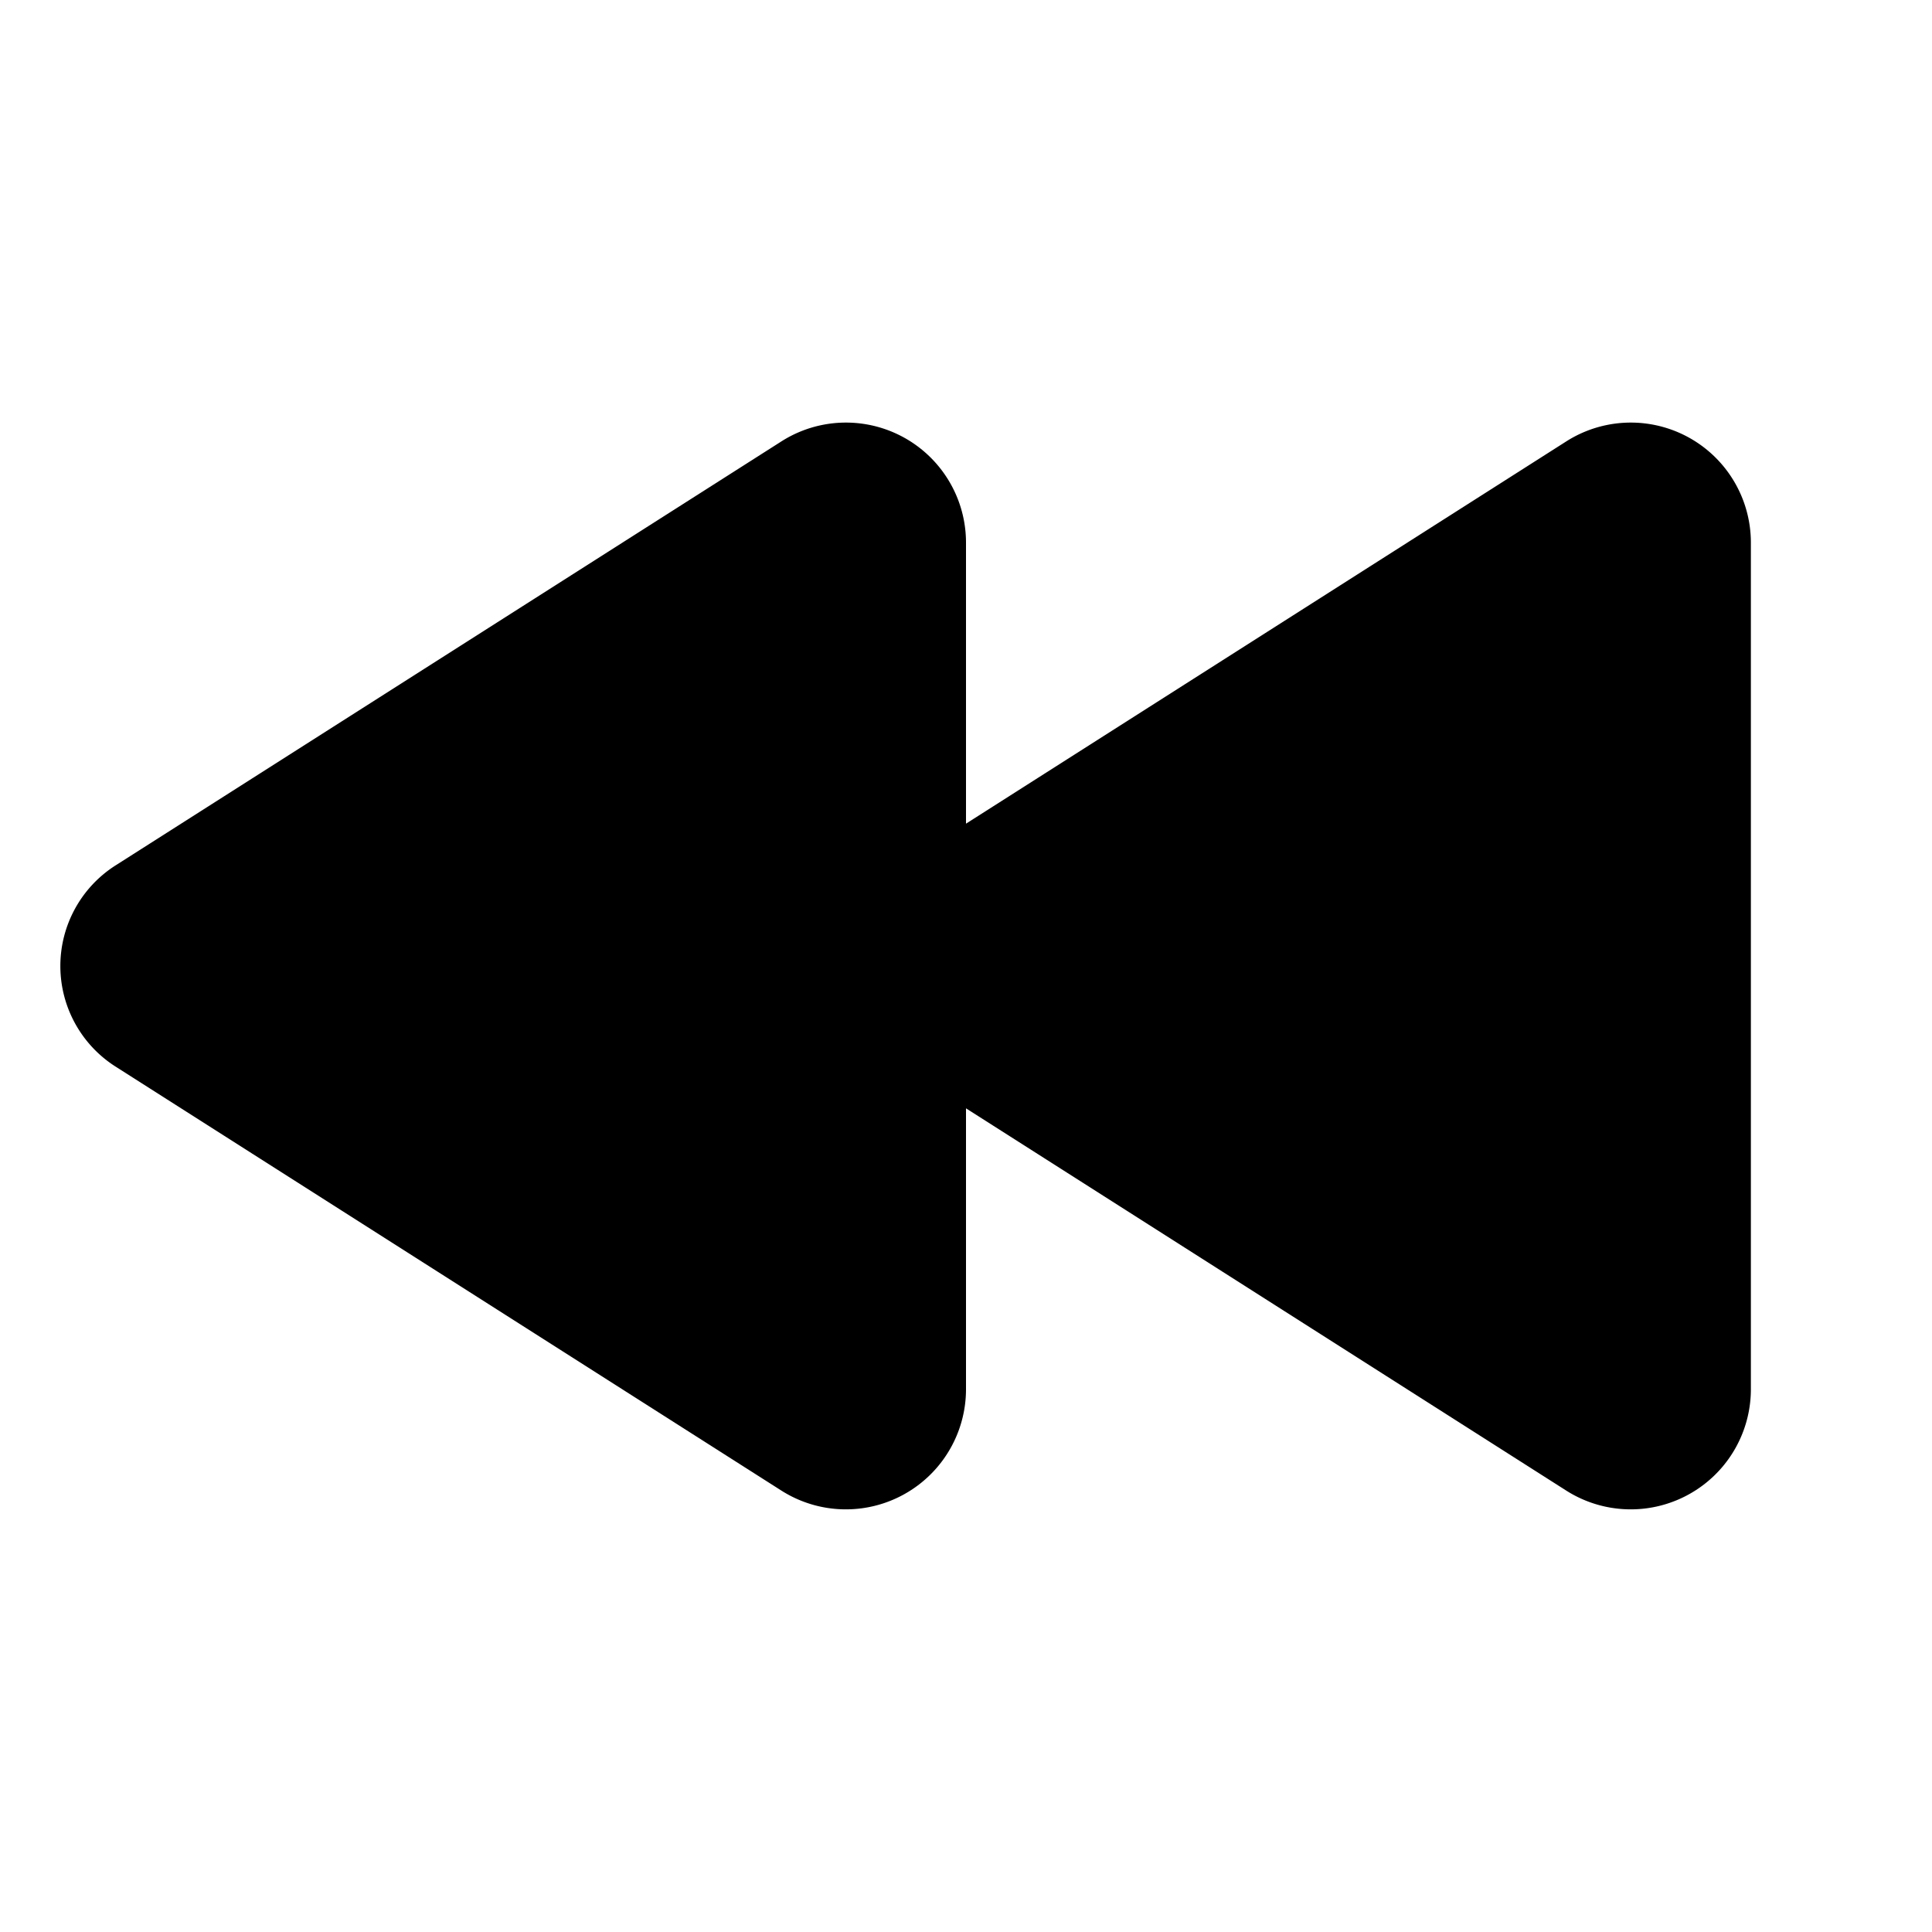
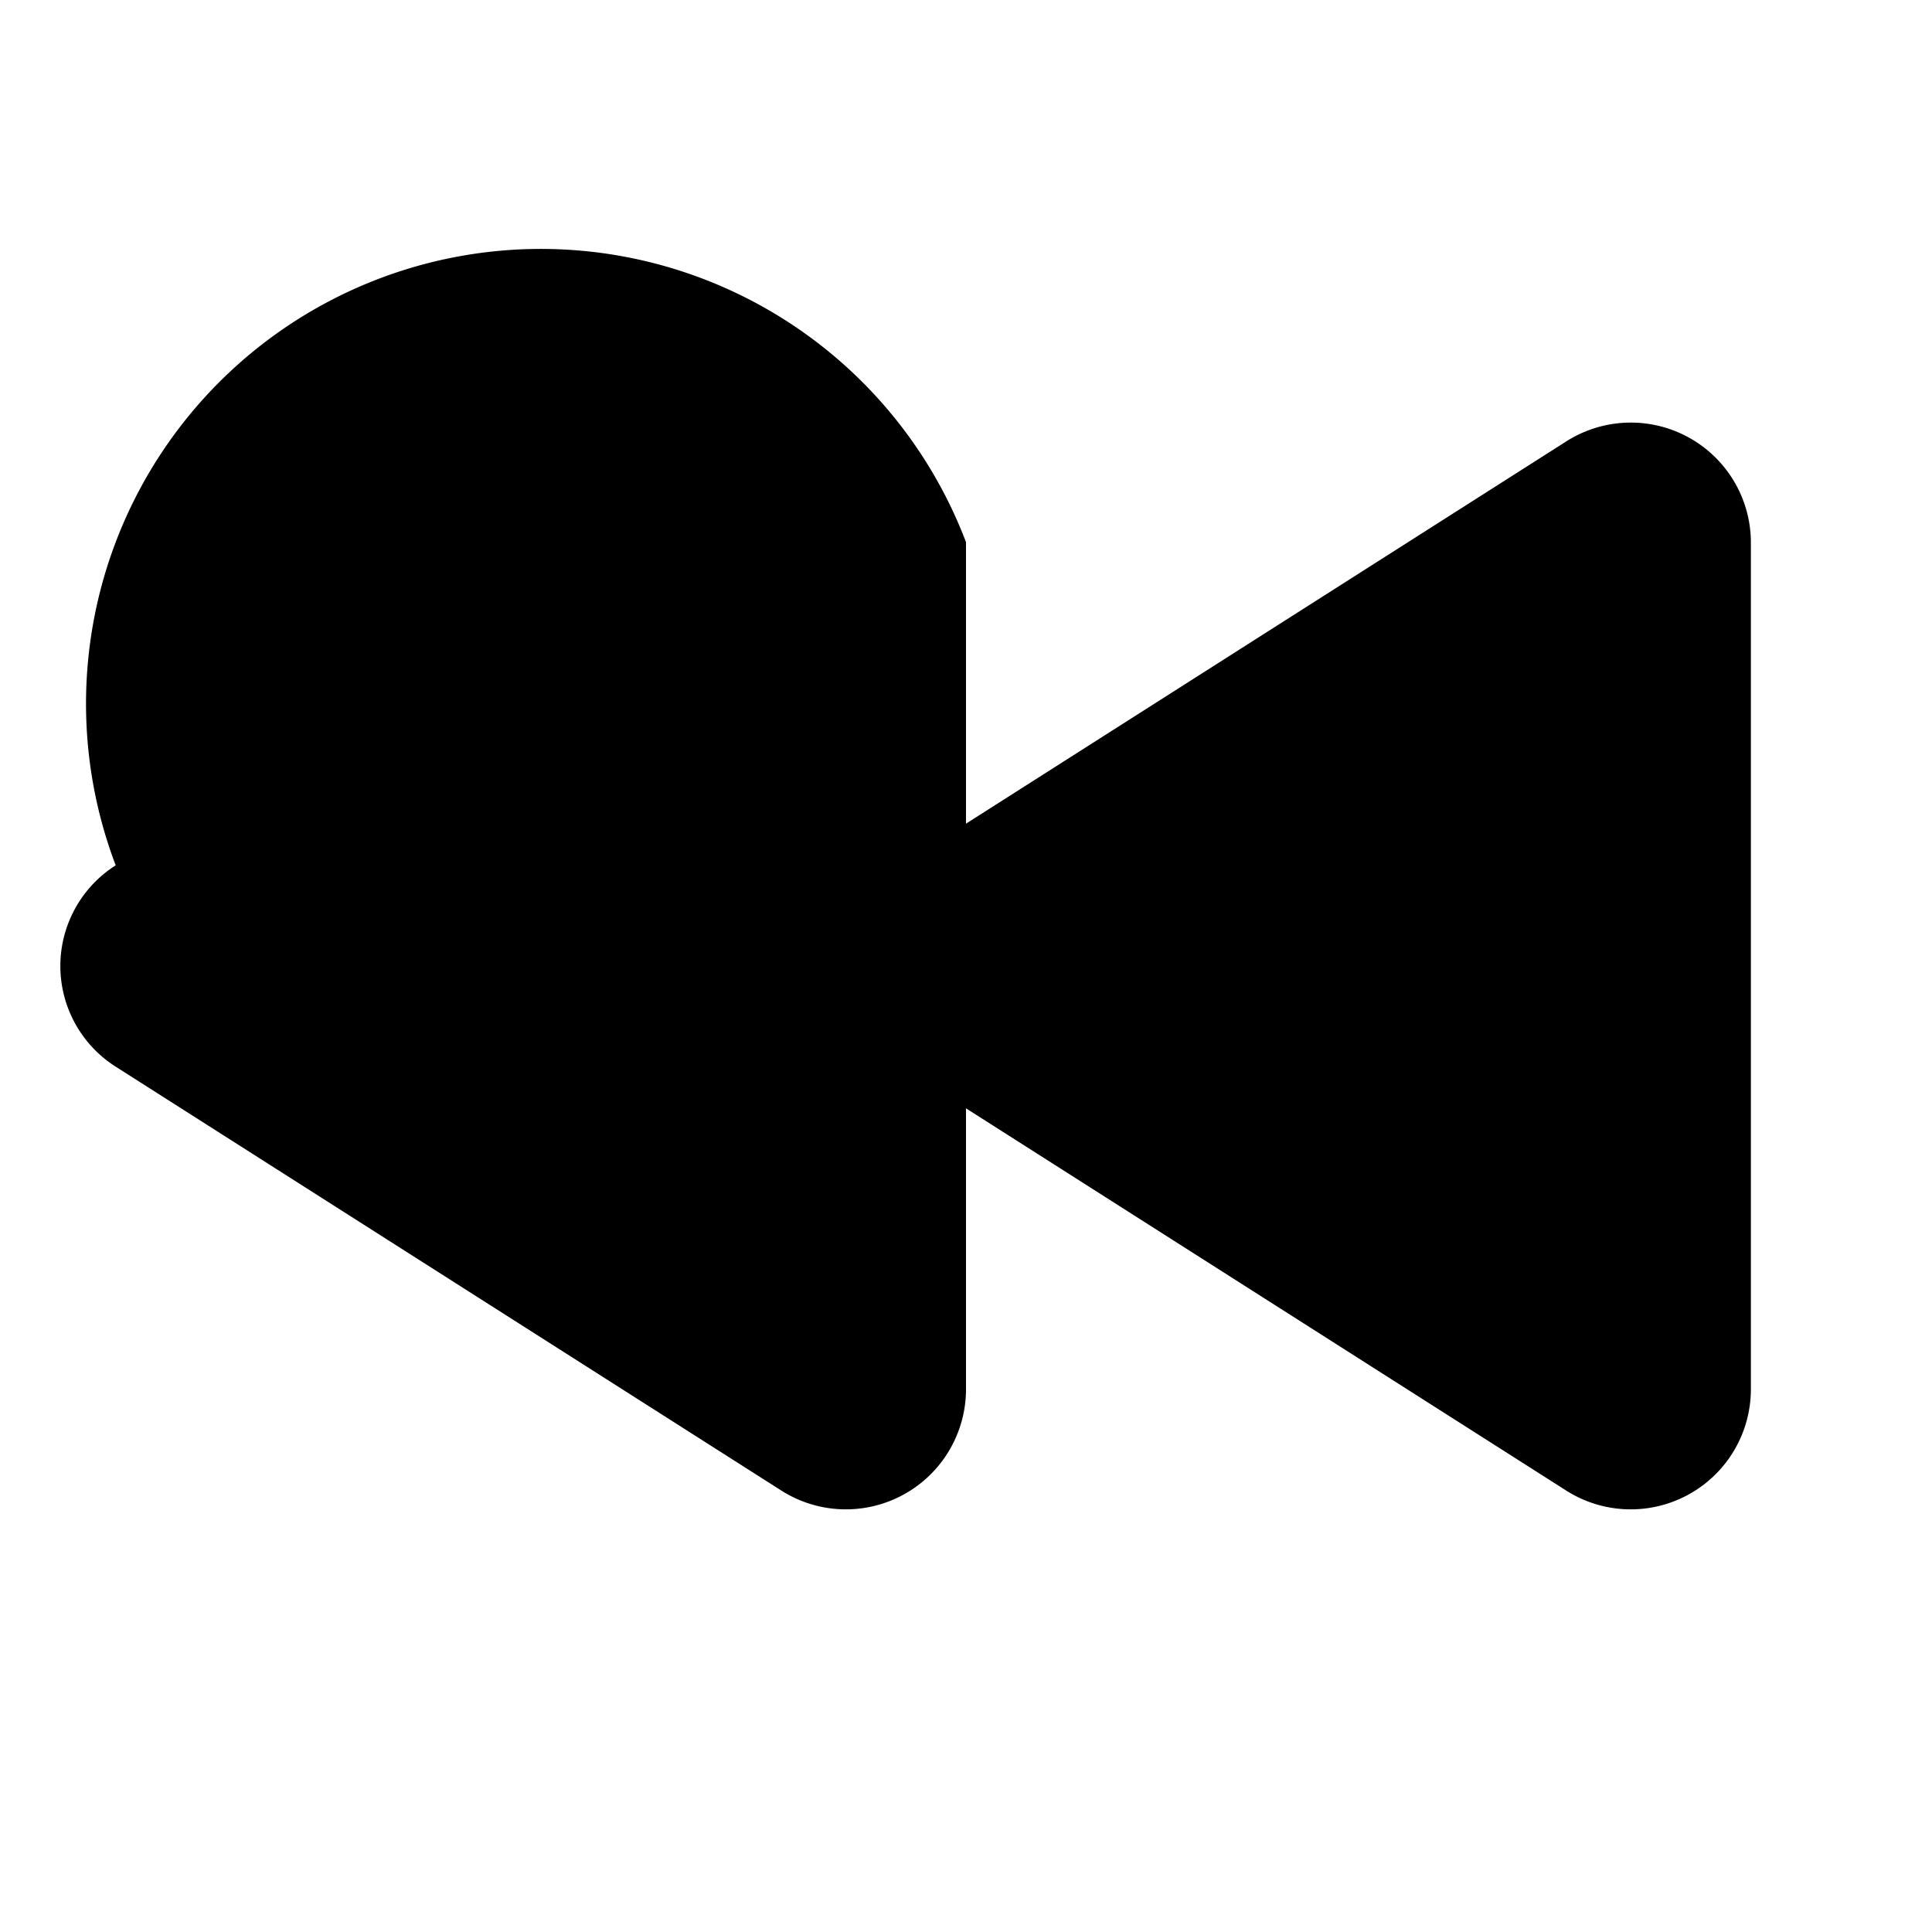
<svg xmlns="http://www.w3.org/2000/svg" viewBox="0 0 256 256" fill="currentColor">
-   <path d="M232,71.84V184.16a15.92,15.92,0,0,1-24.48,13.34L128,146.86v37.3a15.92,15.92,0,0,1-24.48,13.34L15.33,141.34a15.8,15.8,0,0,1,0-26.68L103.52,58.5A15.91,15.91,0,0,1,128,71.84v37.3L207.52,58.5A15.91,15.91,0,0,1,232,71.84Z" />
+   <path d="M232,71.84V184.16a15.92,15.92,0,0,1-24.48,13.34L128,146.86v37.3a15.92,15.92,0,0,1-24.48,13.34L15.33,141.34a15.8,15.8,0,0,1,0-26.68A15.91,15.91,0,0,1,128,71.84v37.3L207.52,58.5A15.91,15.91,0,0,1,232,71.84Z" />
</svg>